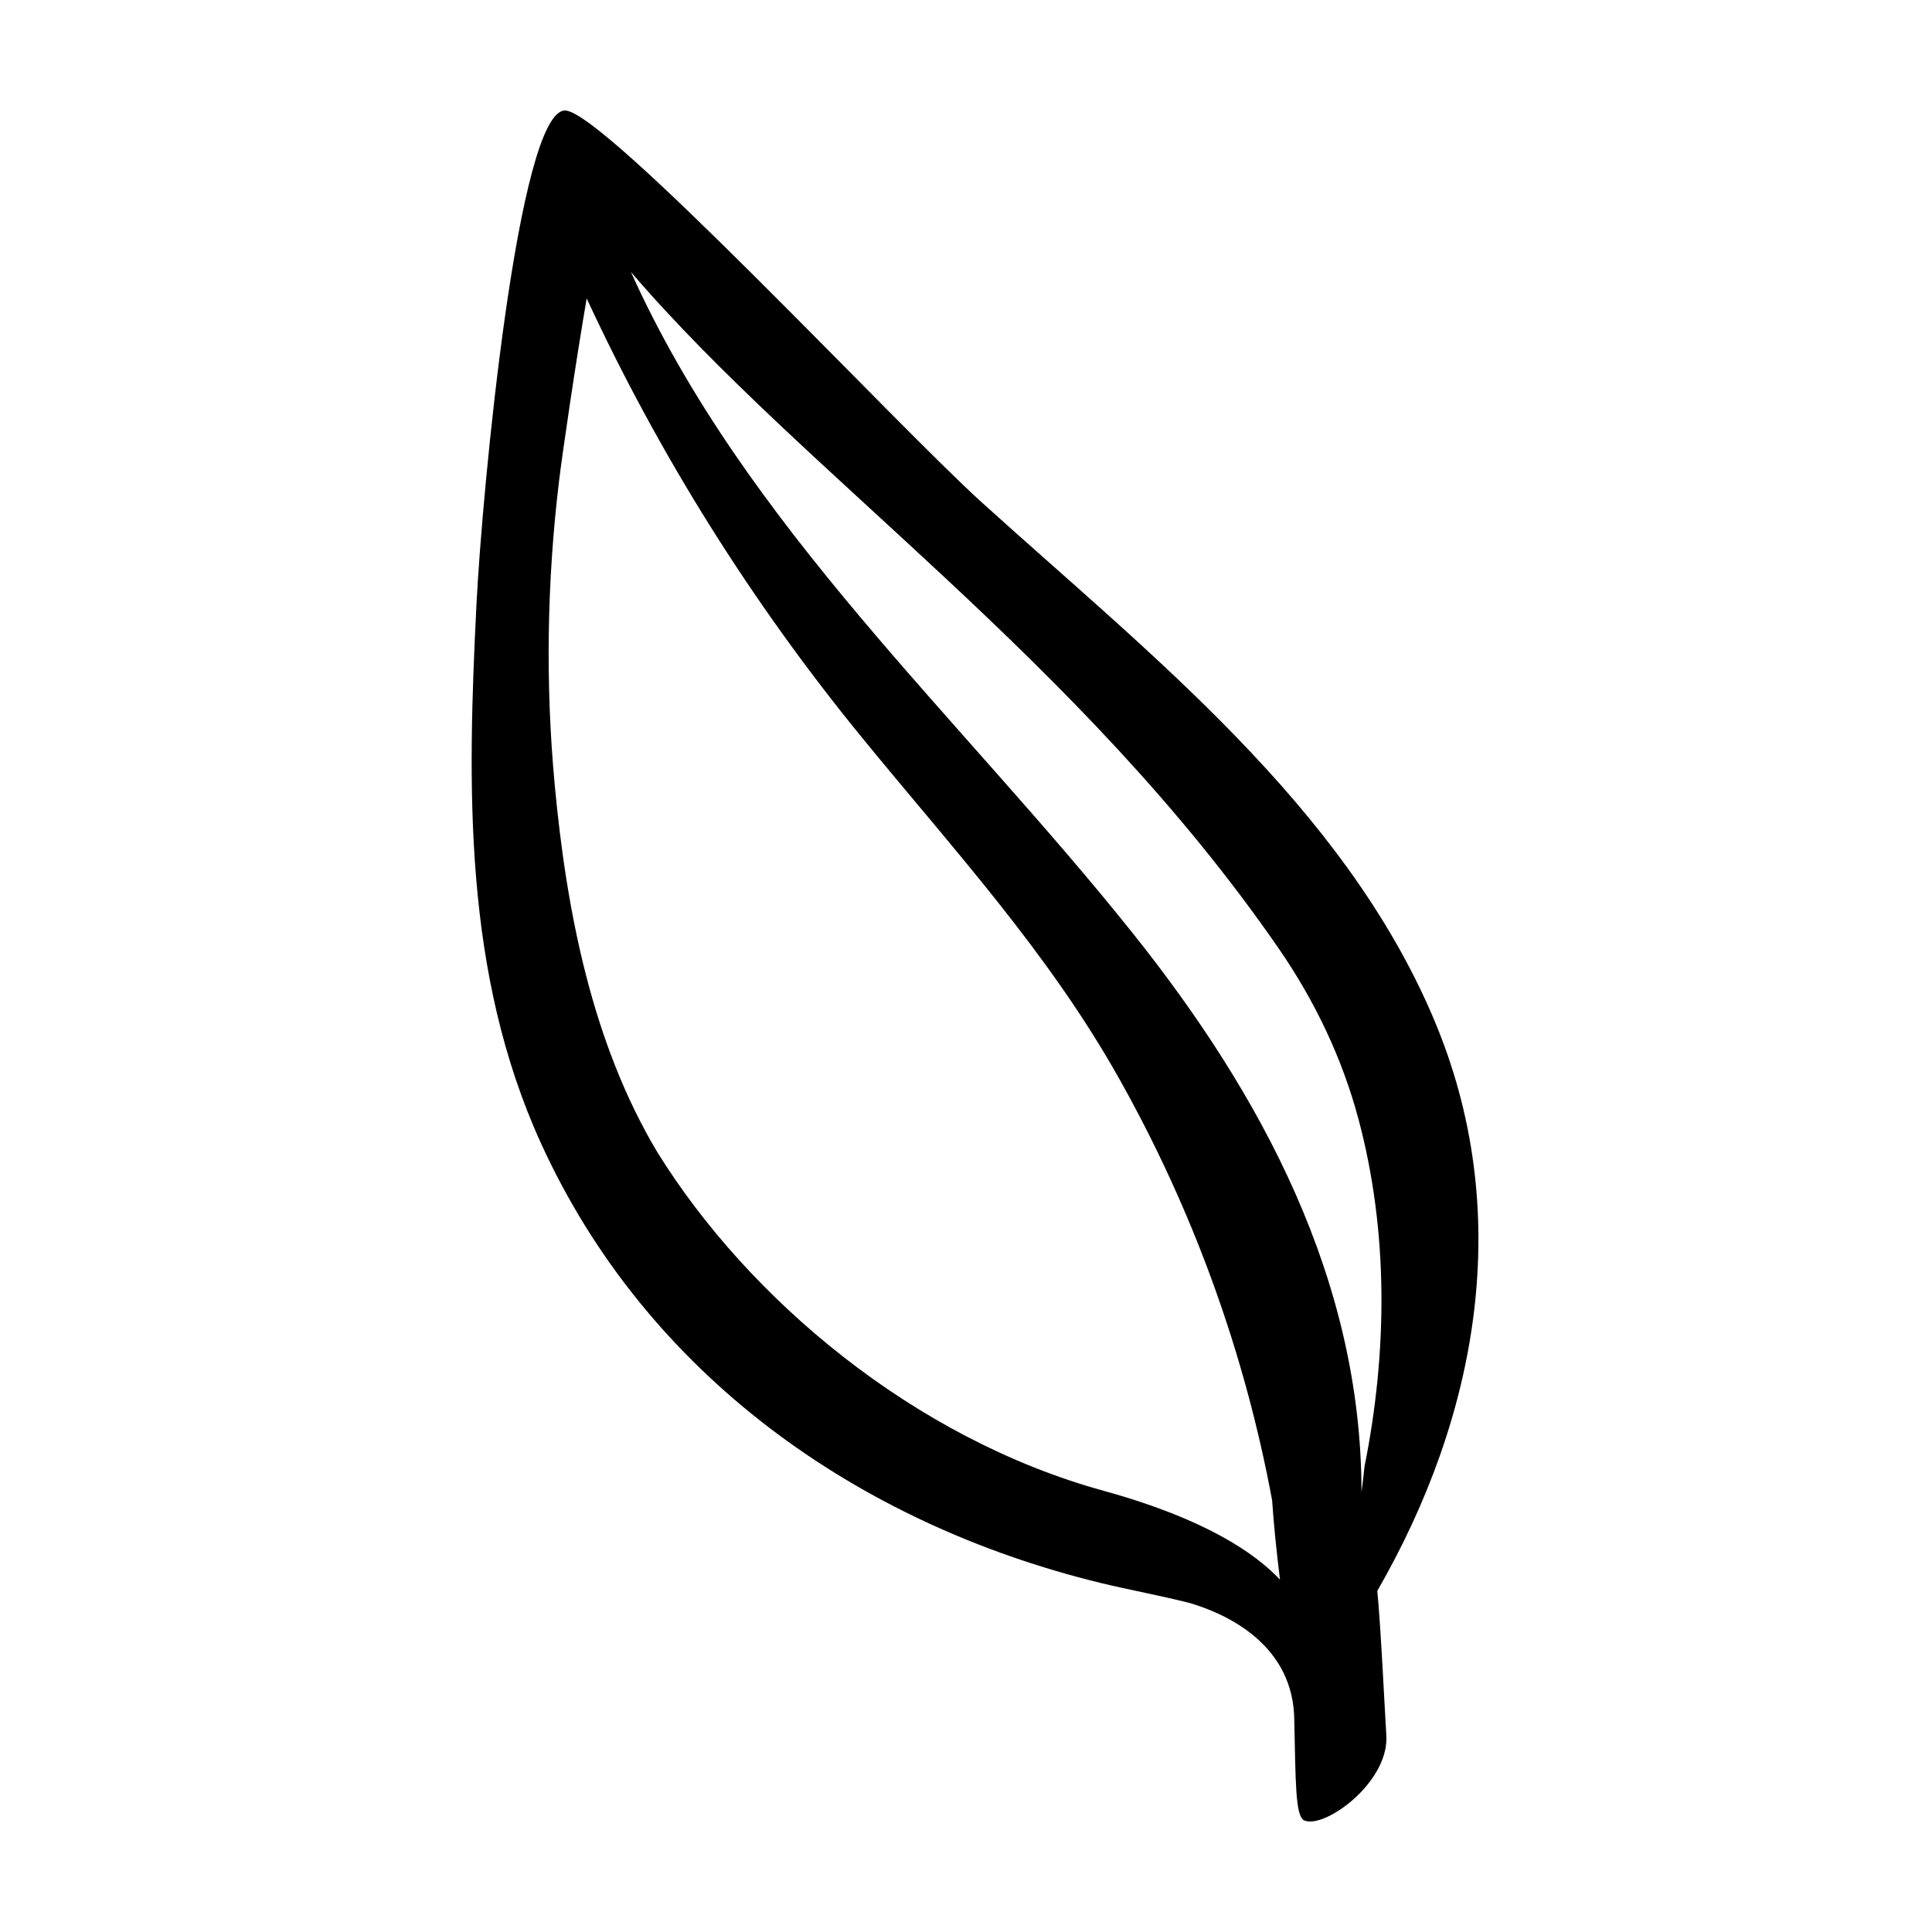
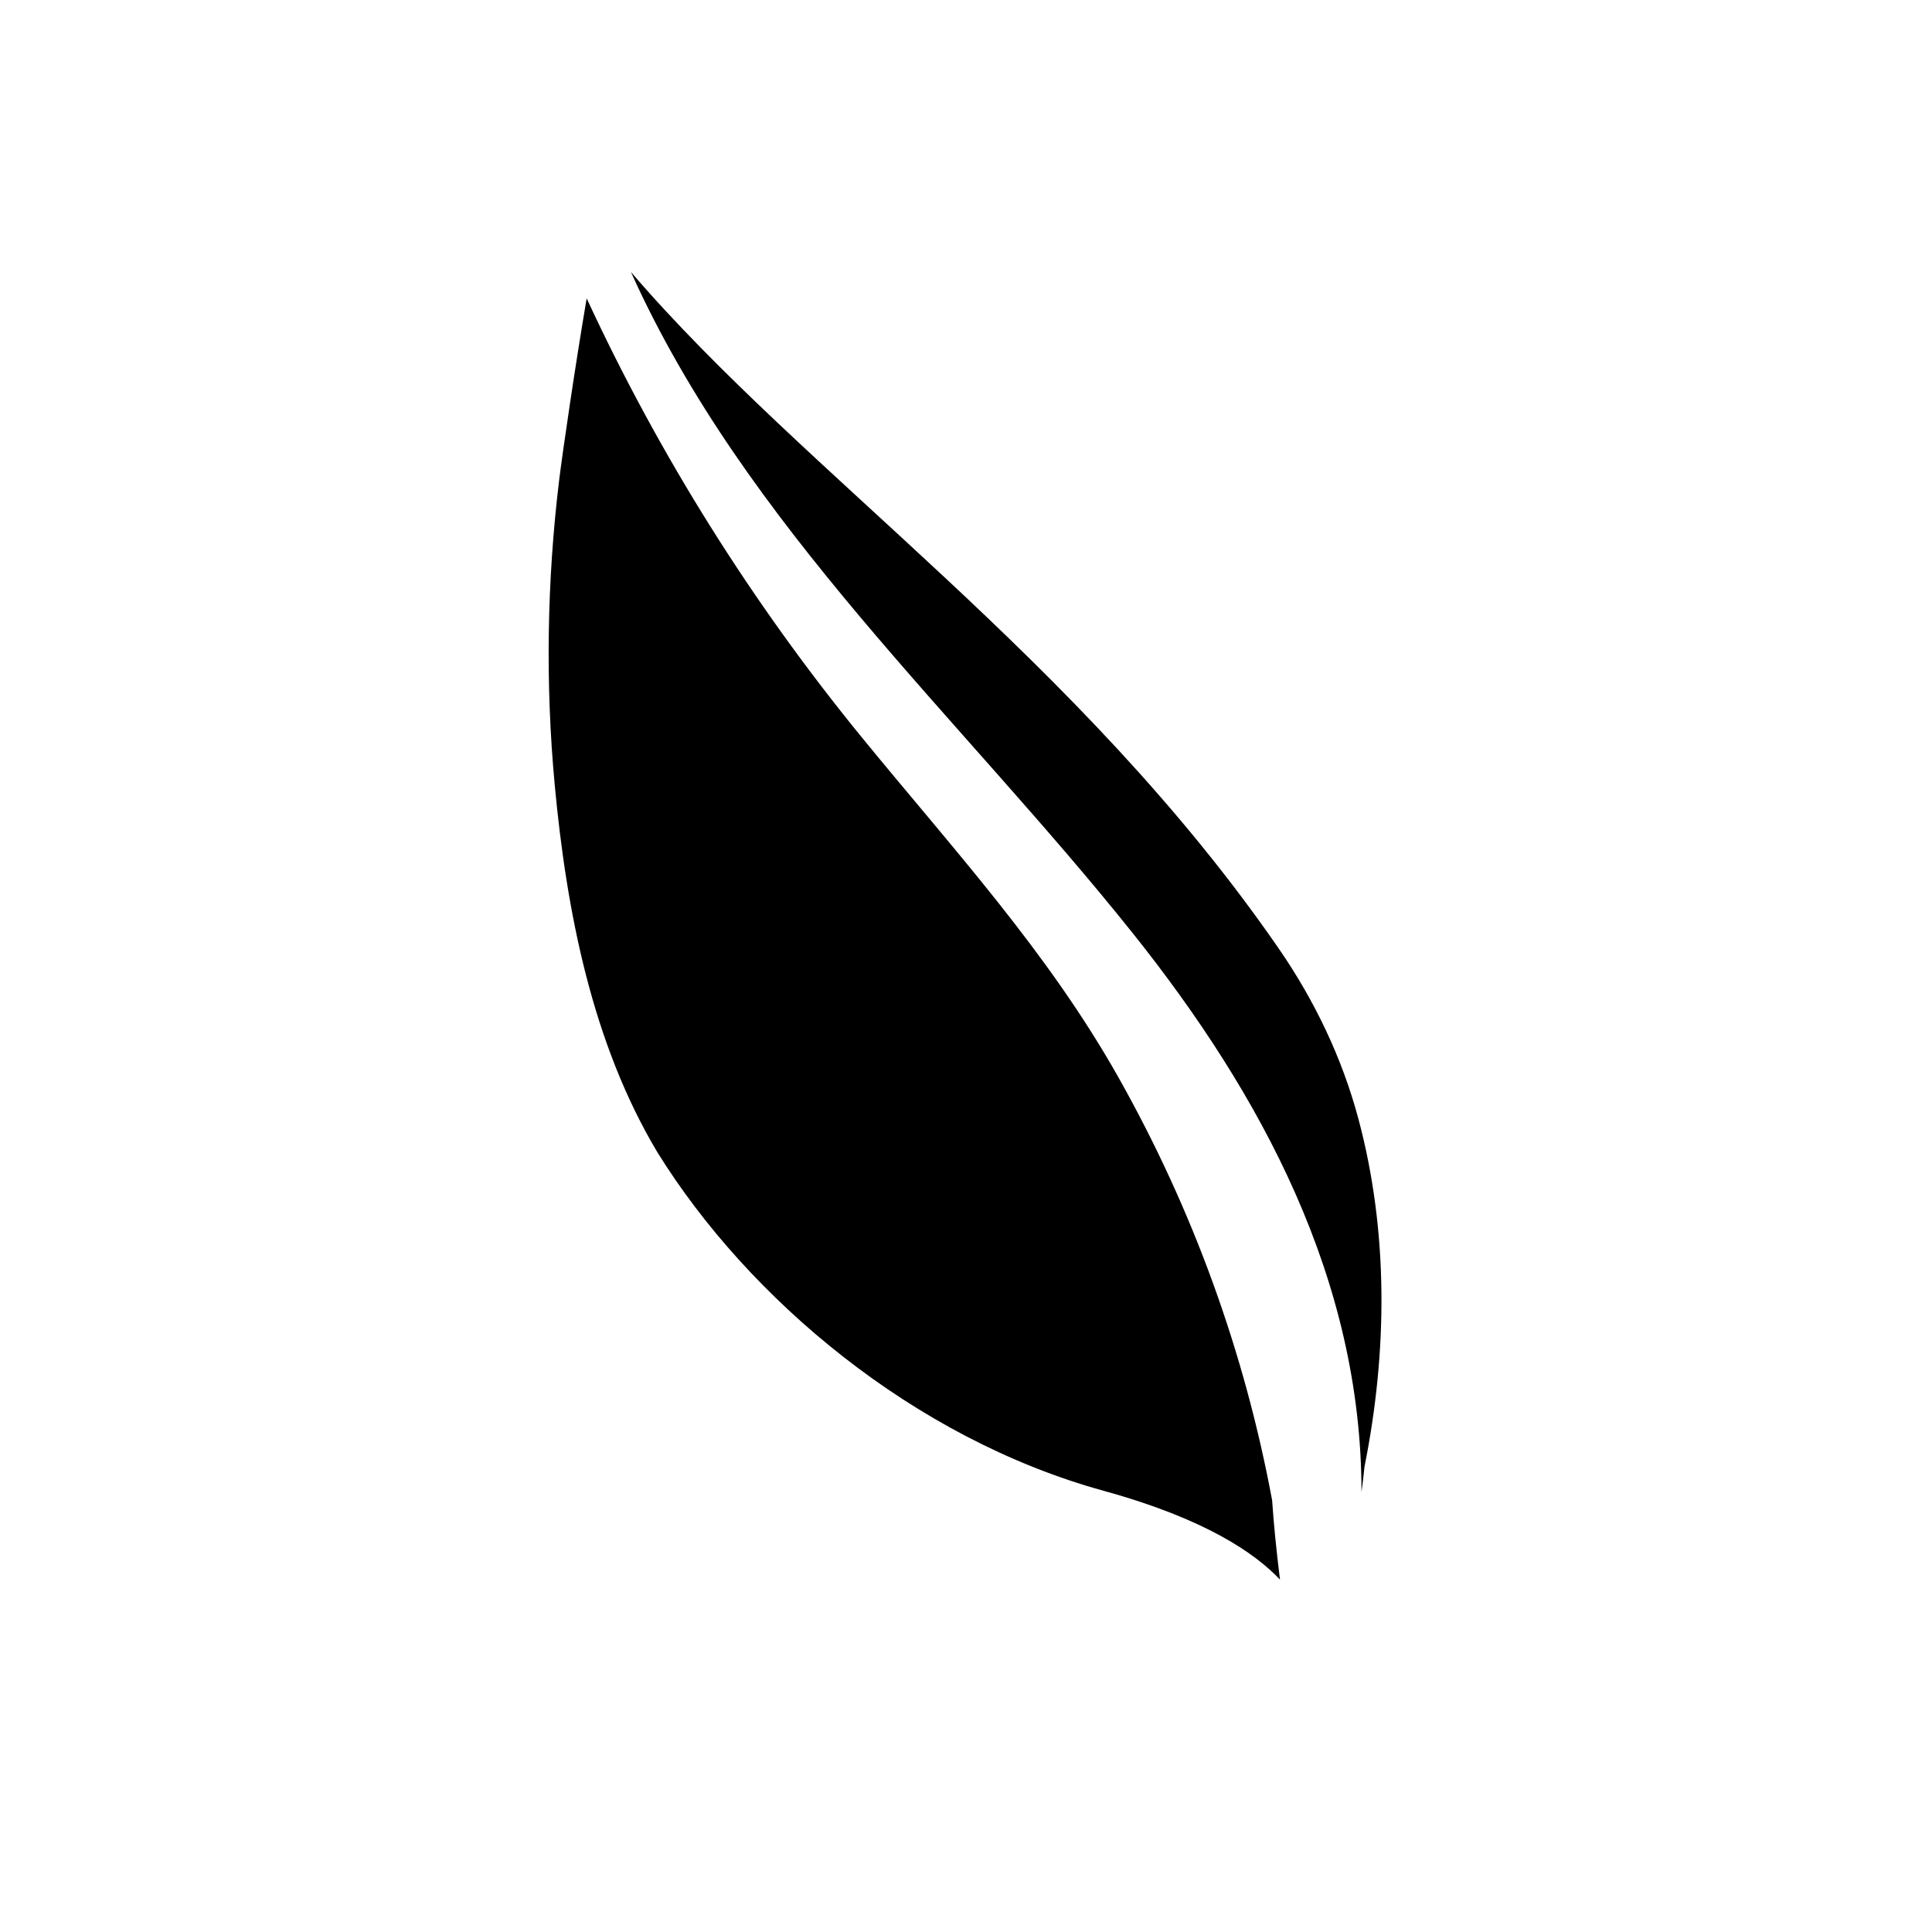
<svg xmlns="http://www.w3.org/2000/svg" fill="#000000" width="800px" height="800px" version="1.1" viewBox="144 144 512 512">
-   <path d="m504.81 539.46c0-56.109-26.34-105.19-60.527-148.04-45.879-57.492-102.75-107.96-133.08-175.34 46.234 53.934 118.79 102.61 171.73 179.37 9.48 13.75 16.77 28.984 21.082 45.141 7.992 29.906 7.68 61.758 1.598 92.047-0.281 2.727-0.562 5.012-0.809 6.812m-68.281-0.359c-50.383-13.855-94.238-50.926-118.29-89.695-17.375-29.047-24.105-63.969-27.227-97.402-2.496-26.793-2.066-53.922 1.16-80.633 0.883-7.332 4.43-31.469 7.309-48.281 19.273 41.609 43.766 80.629 72.801 116.19 24.109 29.527 49.352 56.855 68.23 90.434 19.703 35.039 33.32 72.668 40.621 111.89 0.418 6.141 1.094 13.113 2.086 21.027-6.543-6.953-19.773-16.121-46.695-23.527m87.52-124.9c-24.027-56.828-75.469-96.875-119.98-137.17-22.59-20.449-100.12-103.74-110.31-103.74-12.48 0-21.973 100.8-23.473 130.77-2.434 48.488-3.496 97.781 17.105 142.96 27.949 61.289 83.844 100.75 148.2 116.46 7.879 1.918 15.957 3.359 23.844 5.375 9.57 2.867 27.578 10.953 27.578 31.324 0.375 15.871 0.242 25.16 2.621 26.246 5.32 2.414 22.727-10.156 21.762-22.734-0.219-2.84-1.477-29.336-2.387-38.082 26.863-46.625 36.52-100.57 15.035-151.4" fill-rule="evenodd" />
+   <path d="m504.81 539.46c0-56.109-26.34-105.19-60.527-148.04-45.879-57.492-102.75-107.96-133.08-175.34 46.234 53.934 118.79 102.61 171.73 179.37 9.48 13.75 16.77 28.984 21.082 45.141 7.992 29.906 7.68 61.758 1.598 92.047-0.281 2.727-0.562 5.012-0.809 6.812m-68.281-0.359c-50.383-13.855-94.238-50.926-118.29-89.695-17.375-29.047-24.105-63.969-27.227-97.402-2.496-26.793-2.066-53.922 1.16-80.633 0.883-7.332 4.43-31.469 7.309-48.281 19.273 41.609 43.766 80.629 72.801 116.19 24.109 29.527 49.352 56.855 68.23 90.434 19.703 35.039 33.32 72.668 40.621 111.89 0.418 6.141 1.094 13.113 2.086 21.027-6.543-6.953-19.773-16.121-46.695-23.527m87.52-124.9" fill-rule="evenodd" />
</svg>